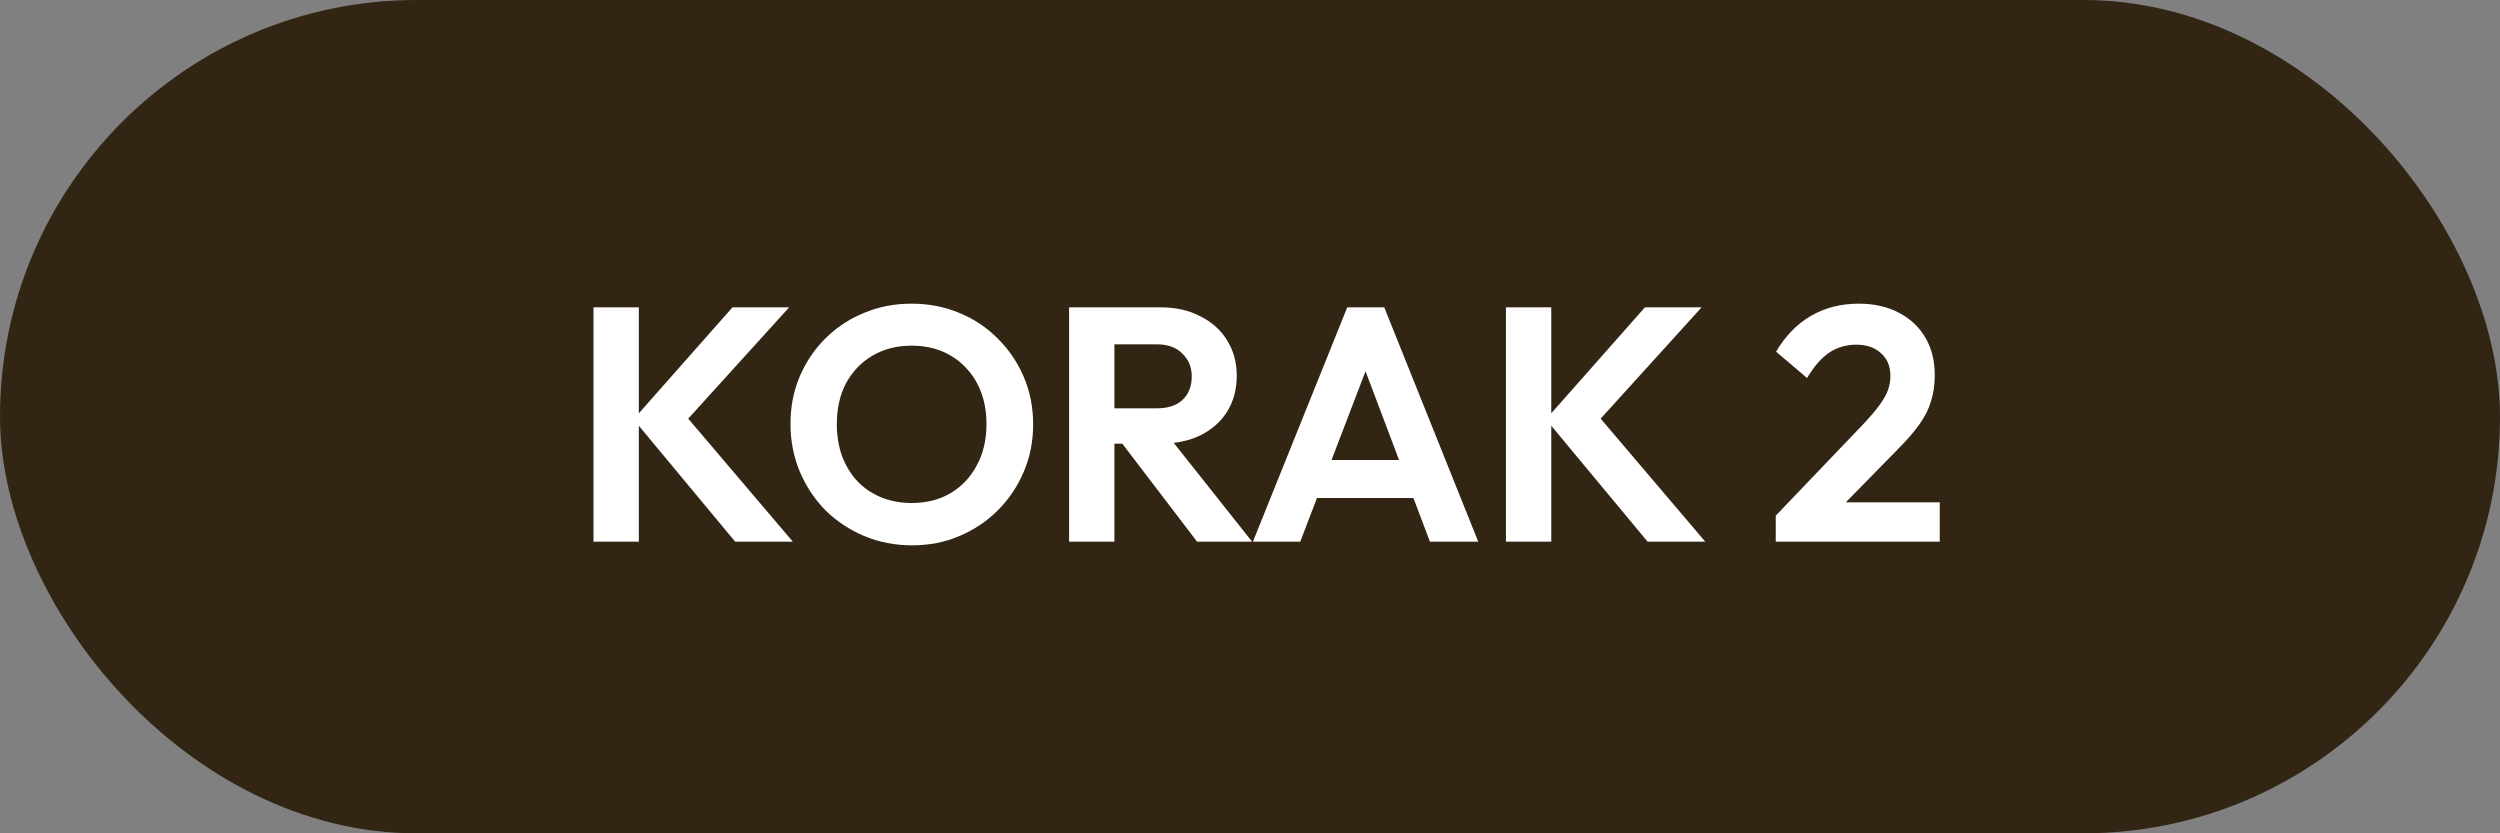
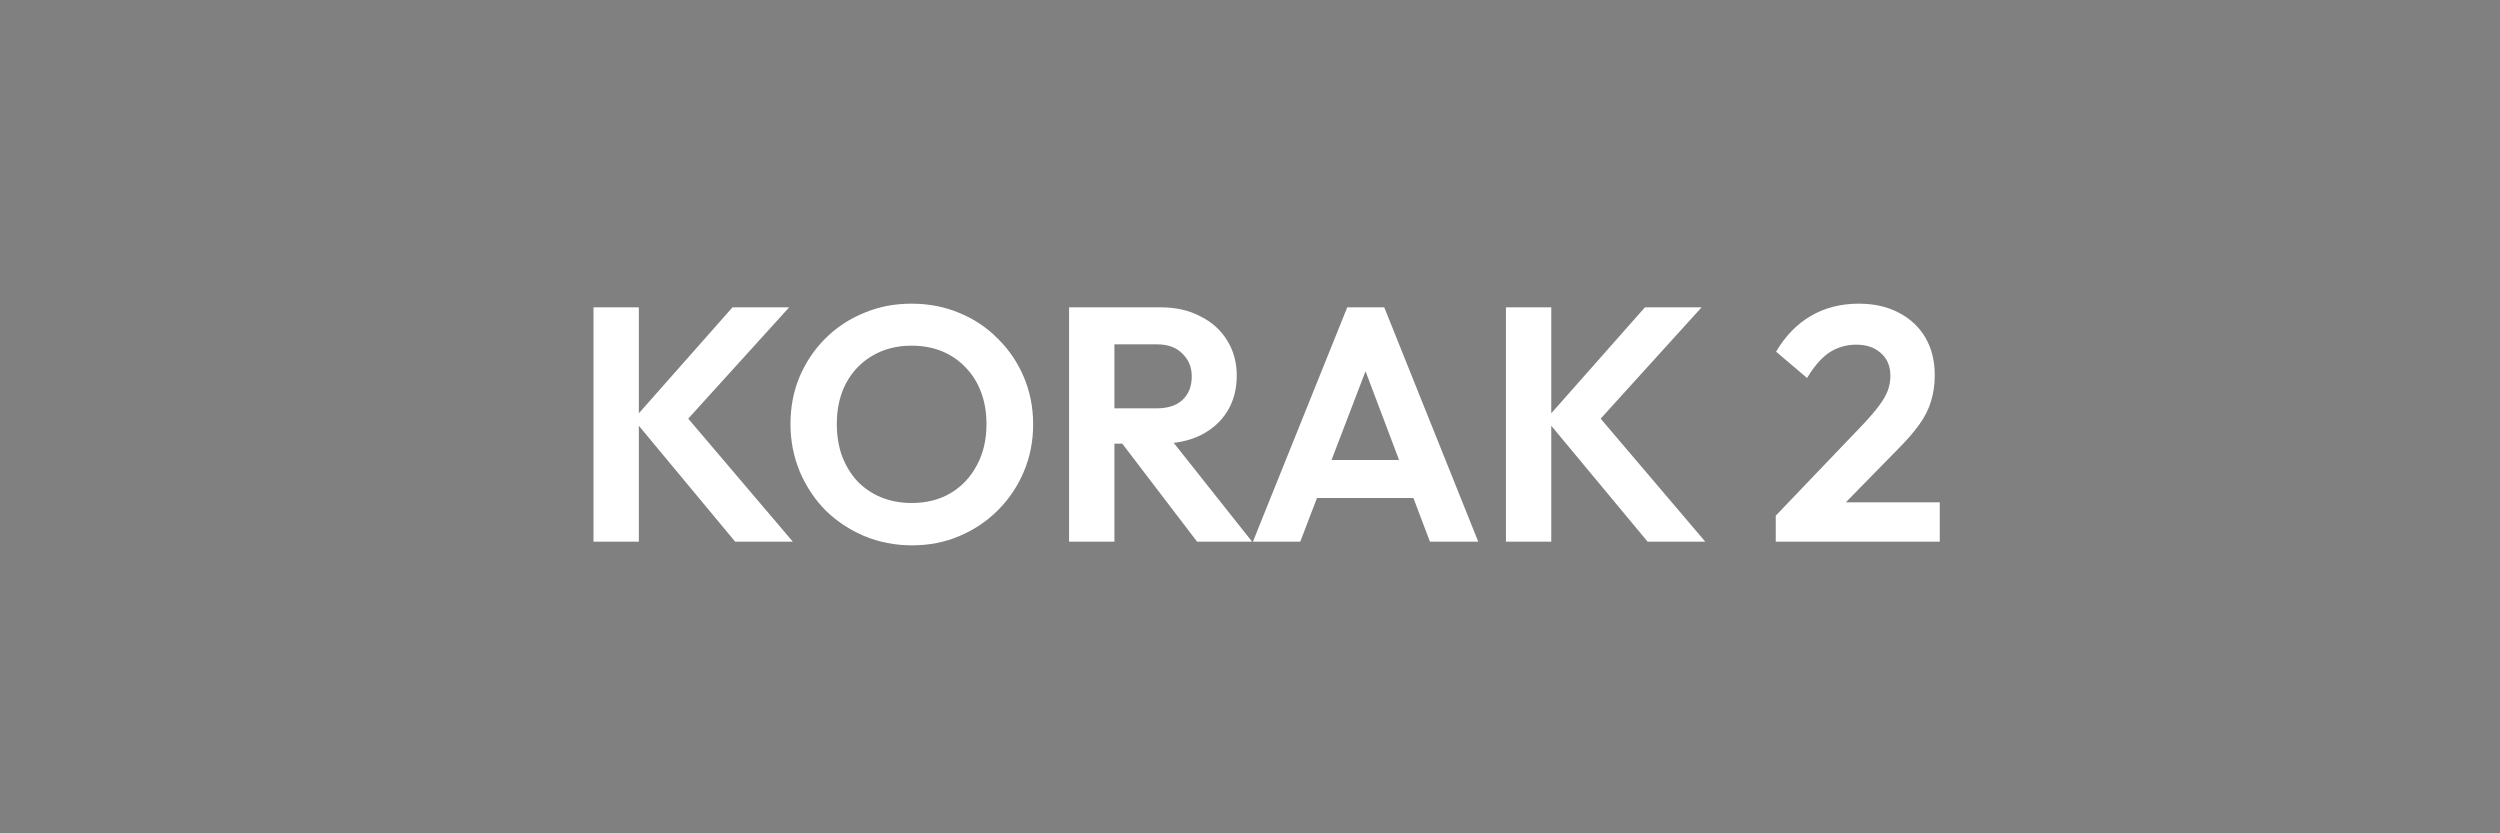
<svg xmlns="http://www.w3.org/2000/svg" width="120" height="40" viewBox="0 0 120 40" fill="none">
  <rect x="0" y="0" width="120" height="40" fill="#808080" stroke="none" />
-   <rect width="120" height="40" rx="20" fill="#322514" />
  <path d="M35.288 26L30.408 20.128L35.16 14.752H37.88L32.584 20.592L32.6 19.584L38.056 26H35.288ZM28.488 26V14.752H30.664V26H28.488ZM43.783 26.176C42.962 26.176 42.194 26.027 41.479 25.728C40.775 25.429 40.157 25.019 39.623 24.496C39.1 23.963 38.69 23.344 38.391 22.64C38.093 21.925 37.943 21.163 37.943 20.352C37.943 19.541 38.087 18.789 38.375 18.096C38.674 17.392 39.084 16.779 39.607 16.256C40.141 15.723 40.759 15.312 41.463 15.024C42.167 14.725 42.93 14.576 43.751 14.576C44.583 14.576 45.351 14.725 46.055 15.024C46.759 15.312 47.373 15.723 47.895 16.256C48.428 16.779 48.844 17.392 49.143 18.096C49.442 18.8 49.591 19.557 49.591 20.368C49.591 21.179 49.442 21.936 49.143 22.64C48.844 23.344 48.428 23.963 47.895 24.496C47.373 25.019 46.759 25.429 46.055 25.728C45.362 26.027 44.605 26.176 43.783 26.176ZM43.751 24.144C44.477 24.144 45.106 23.984 45.639 23.664C46.172 23.344 46.589 22.901 46.887 22.336C47.197 21.771 47.351 21.109 47.351 20.352C47.351 19.797 47.266 19.291 47.095 18.832C46.925 18.373 46.679 17.979 46.359 17.648C46.039 17.307 45.66 17.045 45.223 16.864C44.786 16.683 44.295 16.592 43.751 16.592C43.047 16.592 42.423 16.752 41.879 17.072C41.346 17.381 40.925 17.819 40.615 18.384C40.316 18.949 40.167 19.605 40.167 20.352C40.167 20.917 40.252 21.435 40.423 21.904C40.605 22.373 40.85 22.773 41.159 23.104C41.479 23.435 41.858 23.691 42.295 23.872C42.743 24.053 43.228 24.144 43.751 24.144ZM52.916 21.296V19.6H55.524C56.057 19.6 56.468 19.467 56.756 19.2C57.055 18.923 57.204 18.544 57.204 18.064C57.204 17.627 57.055 17.264 56.756 16.976C56.468 16.677 56.057 16.528 55.524 16.528H52.916V14.752H55.716C56.441 14.752 57.076 14.896 57.62 15.184C58.175 15.461 58.601 15.845 58.9 16.336C59.209 16.827 59.364 17.392 59.364 18.032C59.364 18.693 59.209 19.269 58.9 19.76C58.601 20.24 58.175 20.619 57.62 20.896C57.065 21.163 56.42 21.296 55.684 21.296H52.916ZM51.316 26V14.752H53.492V26H51.316ZM57.46 26L53.748 21.136L55.748 20.512L60.1 26H57.46ZM60.14 26L64.668 14.752H66.444L70.956 26H68.636L65.148 16.768H65.948L62.412 26H60.14ZM62.54 23.904V22.08H68.588V23.904H62.54ZM79.085 26L74.205 20.128L78.957 14.752H81.677L76.381 20.592L76.397 19.584L81.853 26H79.085ZM72.285 26V14.752H74.461V26H72.285ZM85.236 24.752L89.476 20.32C89.775 20 90.015 19.717 90.196 19.472C90.388 19.216 90.527 18.976 90.612 18.752C90.698 18.517 90.74 18.283 90.74 18.048C90.74 17.579 90.586 17.211 90.276 16.944C89.978 16.677 89.588 16.544 89.108 16.544C88.618 16.544 88.18 16.672 87.796 16.928C87.423 17.184 87.071 17.589 86.74 18.144L85.252 16.88C85.7 16.123 86.255 15.552 86.916 15.168C87.588 14.773 88.356 14.576 89.22 14.576C89.956 14.576 90.596 14.72 91.14 15.008C91.695 15.296 92.122 15.696 92.42 16.208C92.719 16.72 92.868 17.317 92.868 18C92.868 18.459 92.81 18.875 92.692 19.248C92.586 19.621 92.399 19.995 92.132 20.368C91.876 20.731 91.519 21.141 91.06 21.6L87.972 24.752H85.236ZM85.236 26V24.752L87.092 24.112H93.108V26H85.236Z" fill="white" />
</svg>